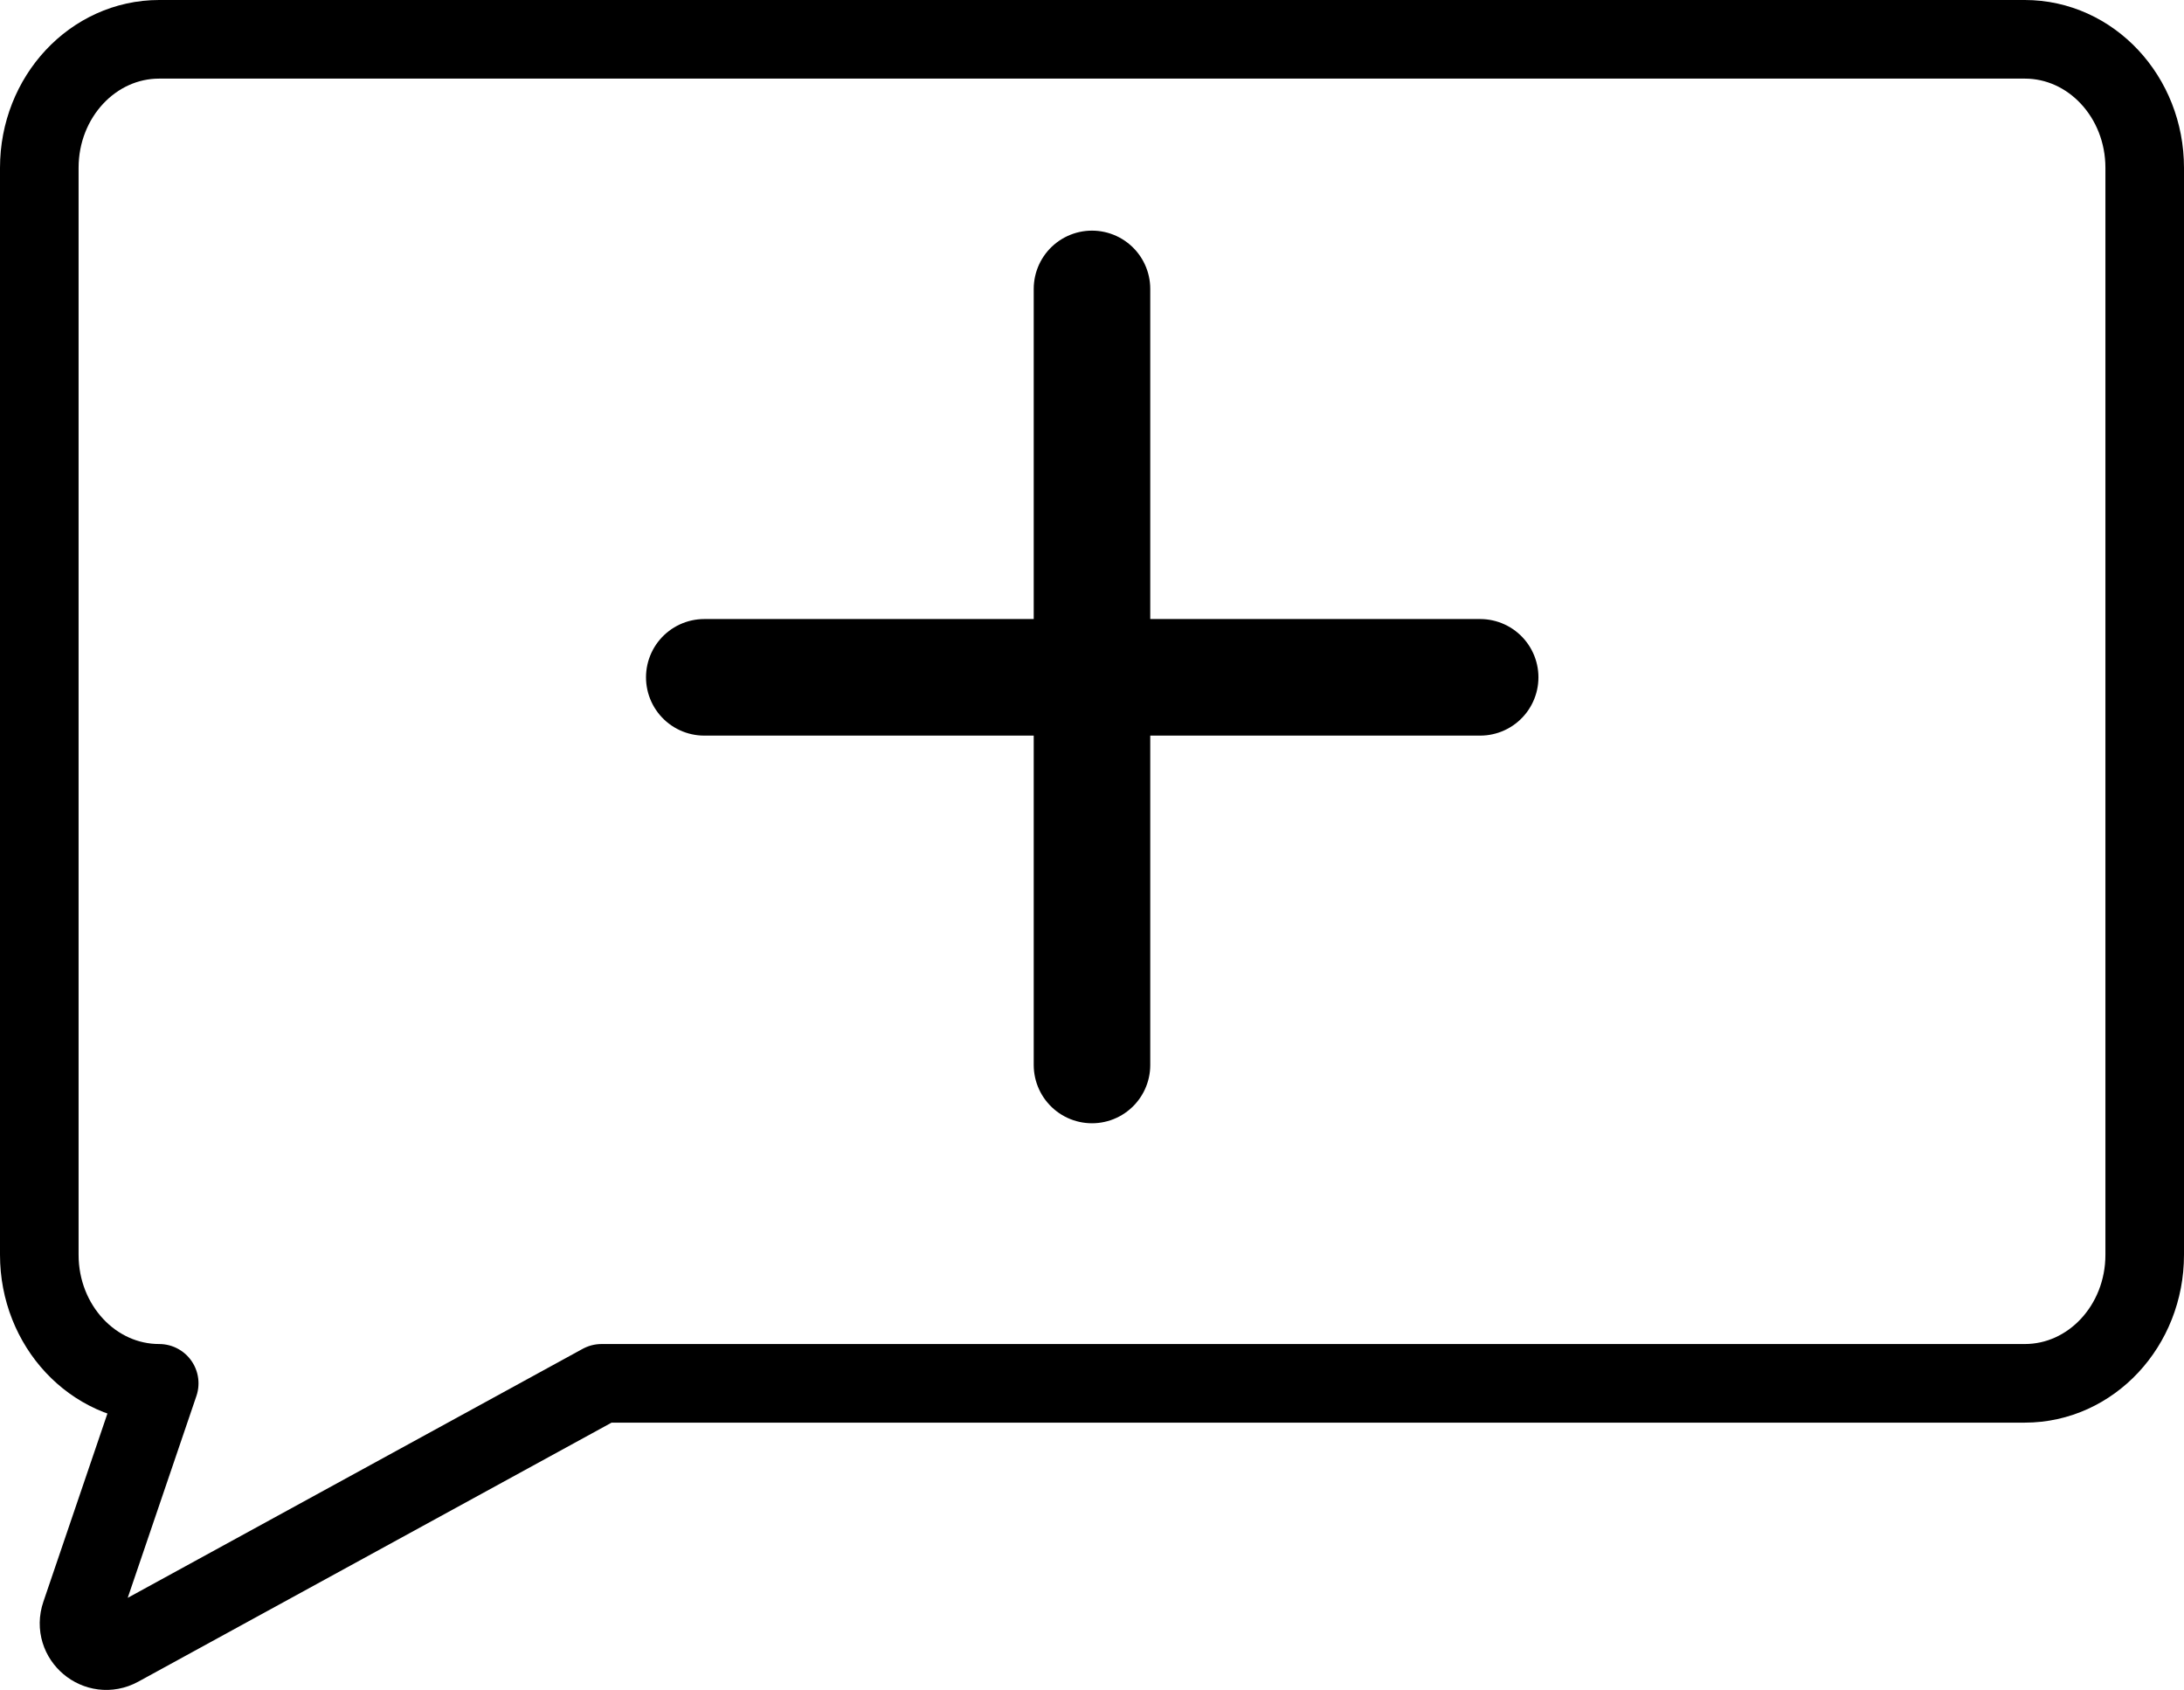
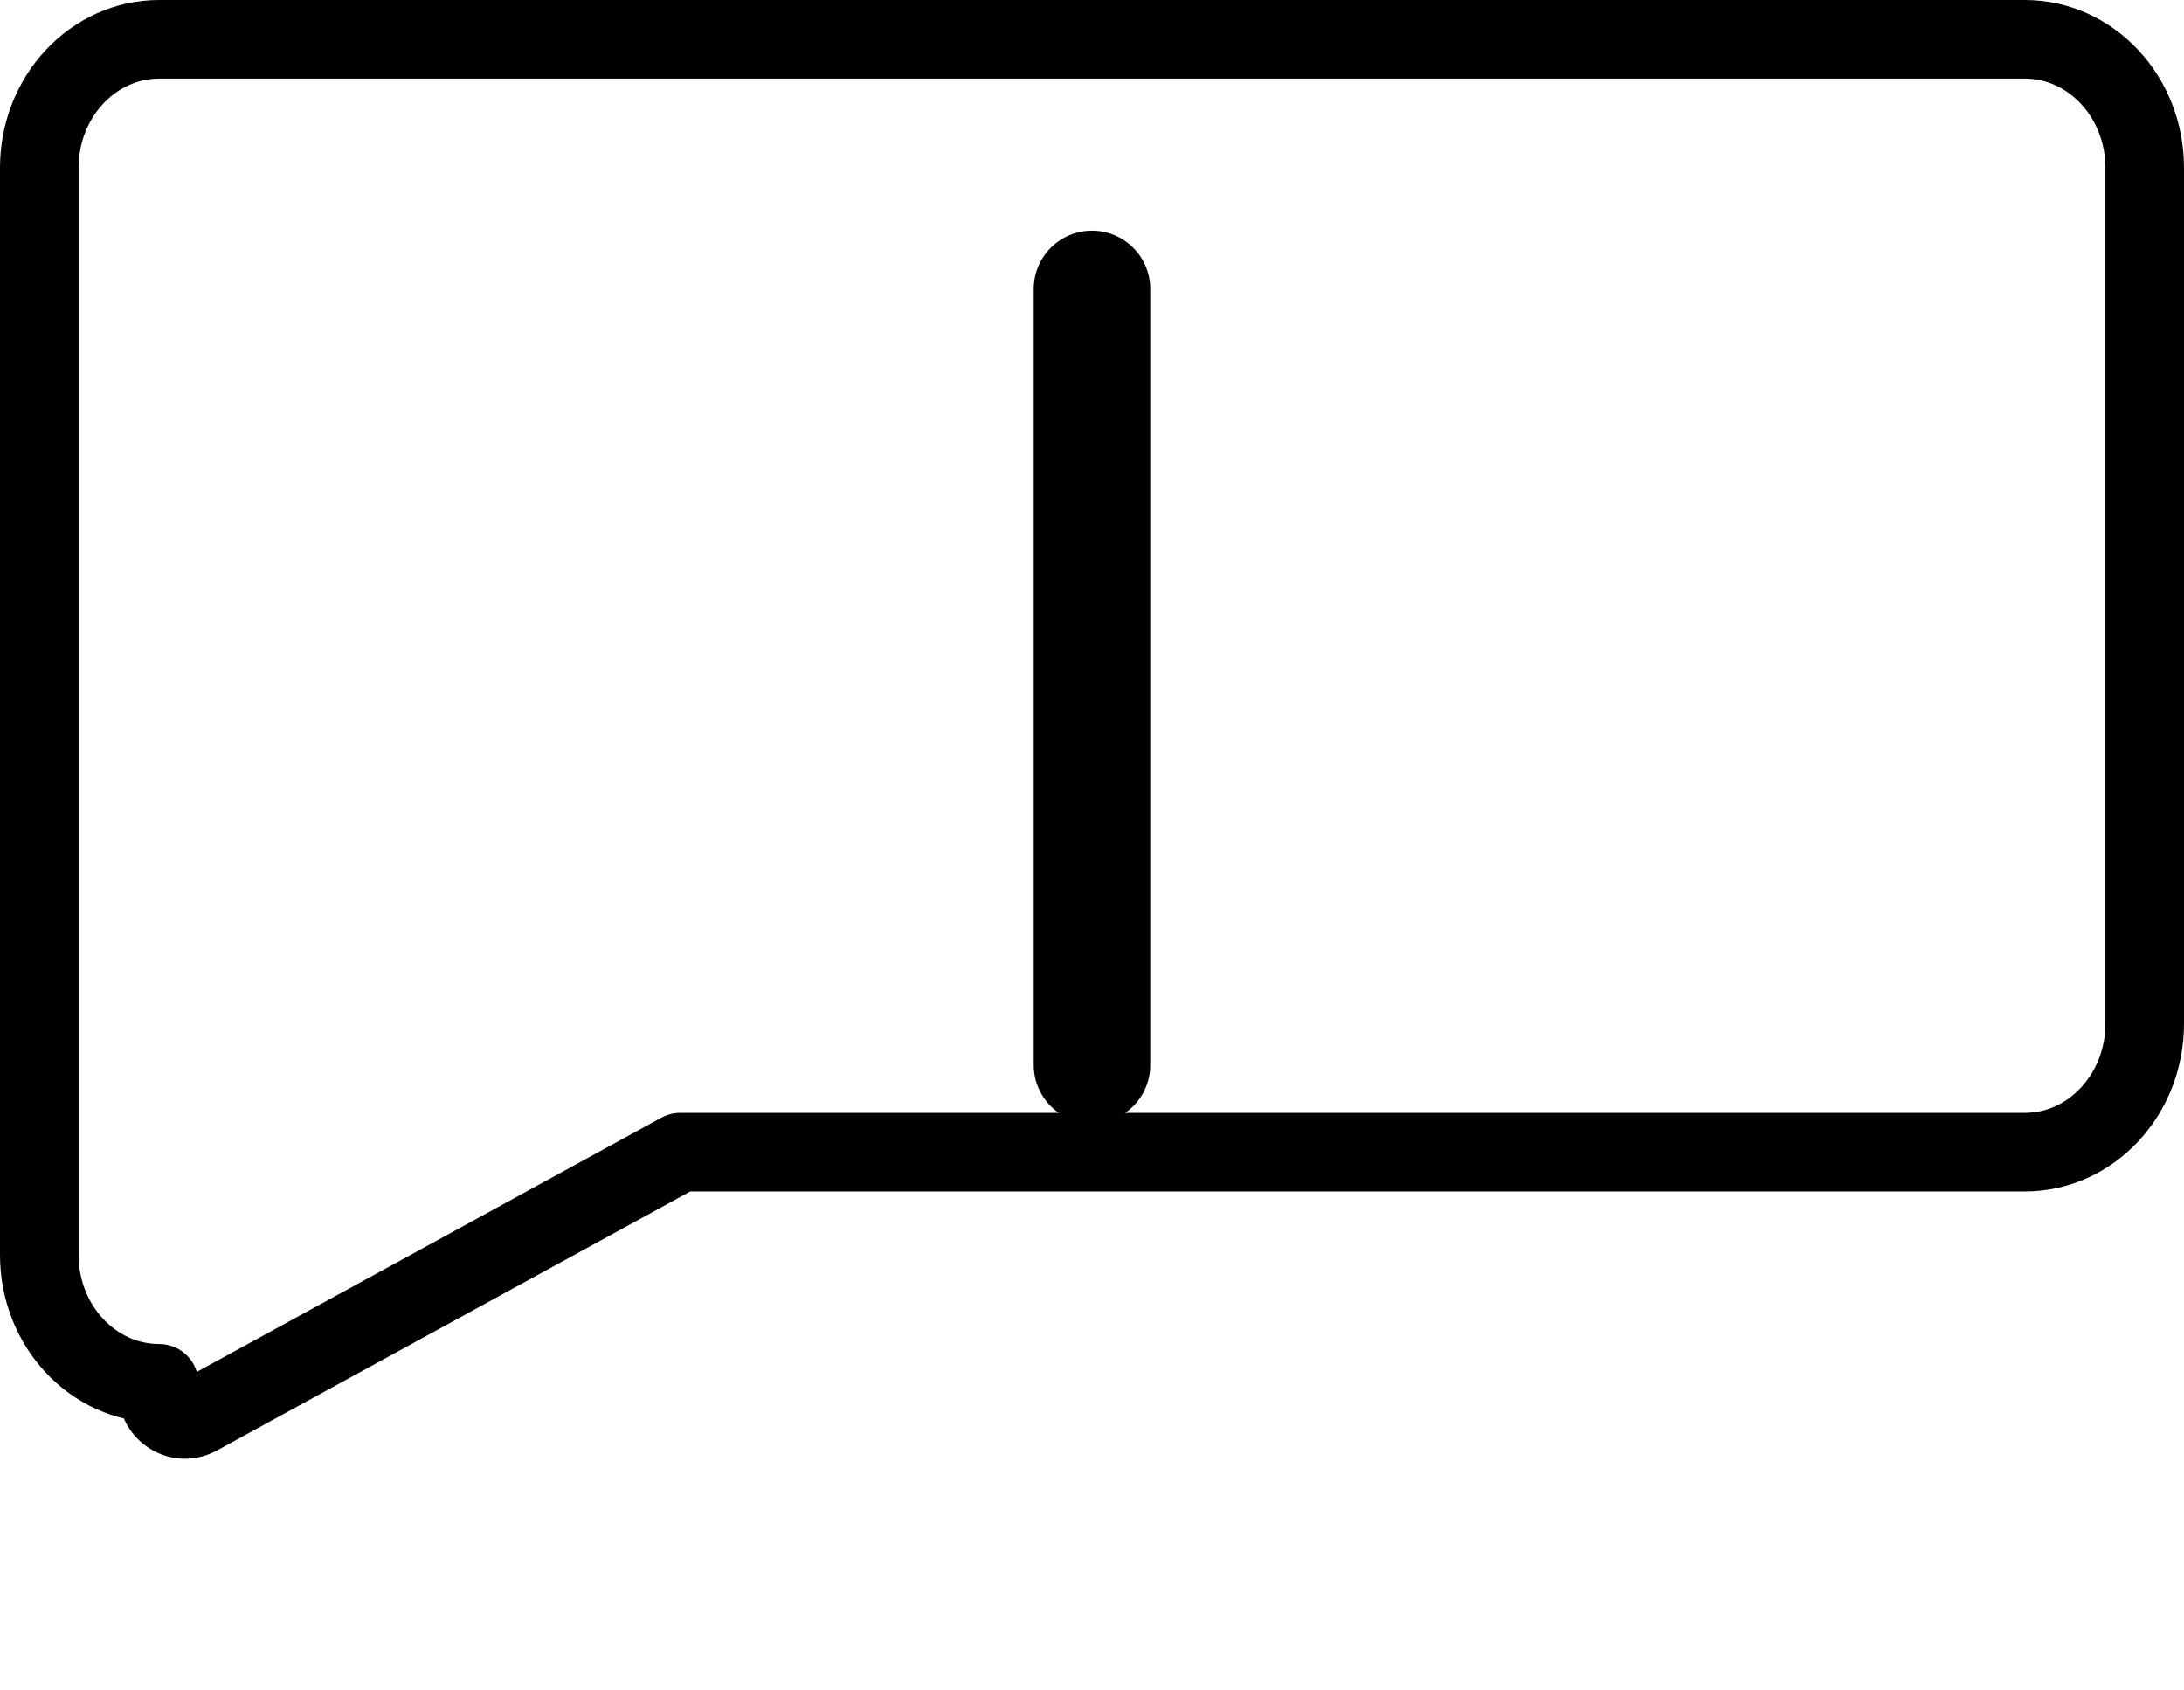
<svg xmlns="http://www.w3.org/2000/svg" id="_Слой_1" data-name="Слой 1" viewBox="0 0 805.91 623.43">
  <defs>
    <style>
      .cls-1 {
        stroke-linecap: round;
        stroke-width: 43px;
      }

      .cls-1, .cls-2 {
        fill: none;
        stroke: #000;
        stroke-linejoin: round;
      }

      .cls-2 {
        stroke-width: 29px;
      }
    </style>
  </defs>
-   <path class="cls-2" d="M58.75,510.32l-29.03,85.28c-2.95,8.68,6.3,16.46,14.34,12.06l177.91-97.34H747.16c24.44,0,44.25-21.23,44.25-47.41V61.91c0-26.19-19.81-47.41-44.25-47.41H58.75c-24.44,0-44.25,21.23-44.25,47.41V462.91c0,26.19,19.81,47.41,44.25,47.41Z" />
+   <path class="cls-2" d="M58.75,510.32c-2.95,8.68,6.3,16.46,14.34,12.06l177.91-97.34H747.16c24.44,0,44.25-21.23,44.25-47.41V61.91c0-26.19-19.81-47.41-44.25-47.41H58.75c-24.44,0-44.25,21.23-44.25,47.41V462.91c0,26.19,19.81,47.41,44.25,47.41Z" />
  <line class="cls-1" x1="402.95" y1="106.58" x2="402.95" y2="392.88" />
-   <line class="cls-1" x1="546.19" y1="249.87" x2="259.88" y2="249.87" />
</svg>